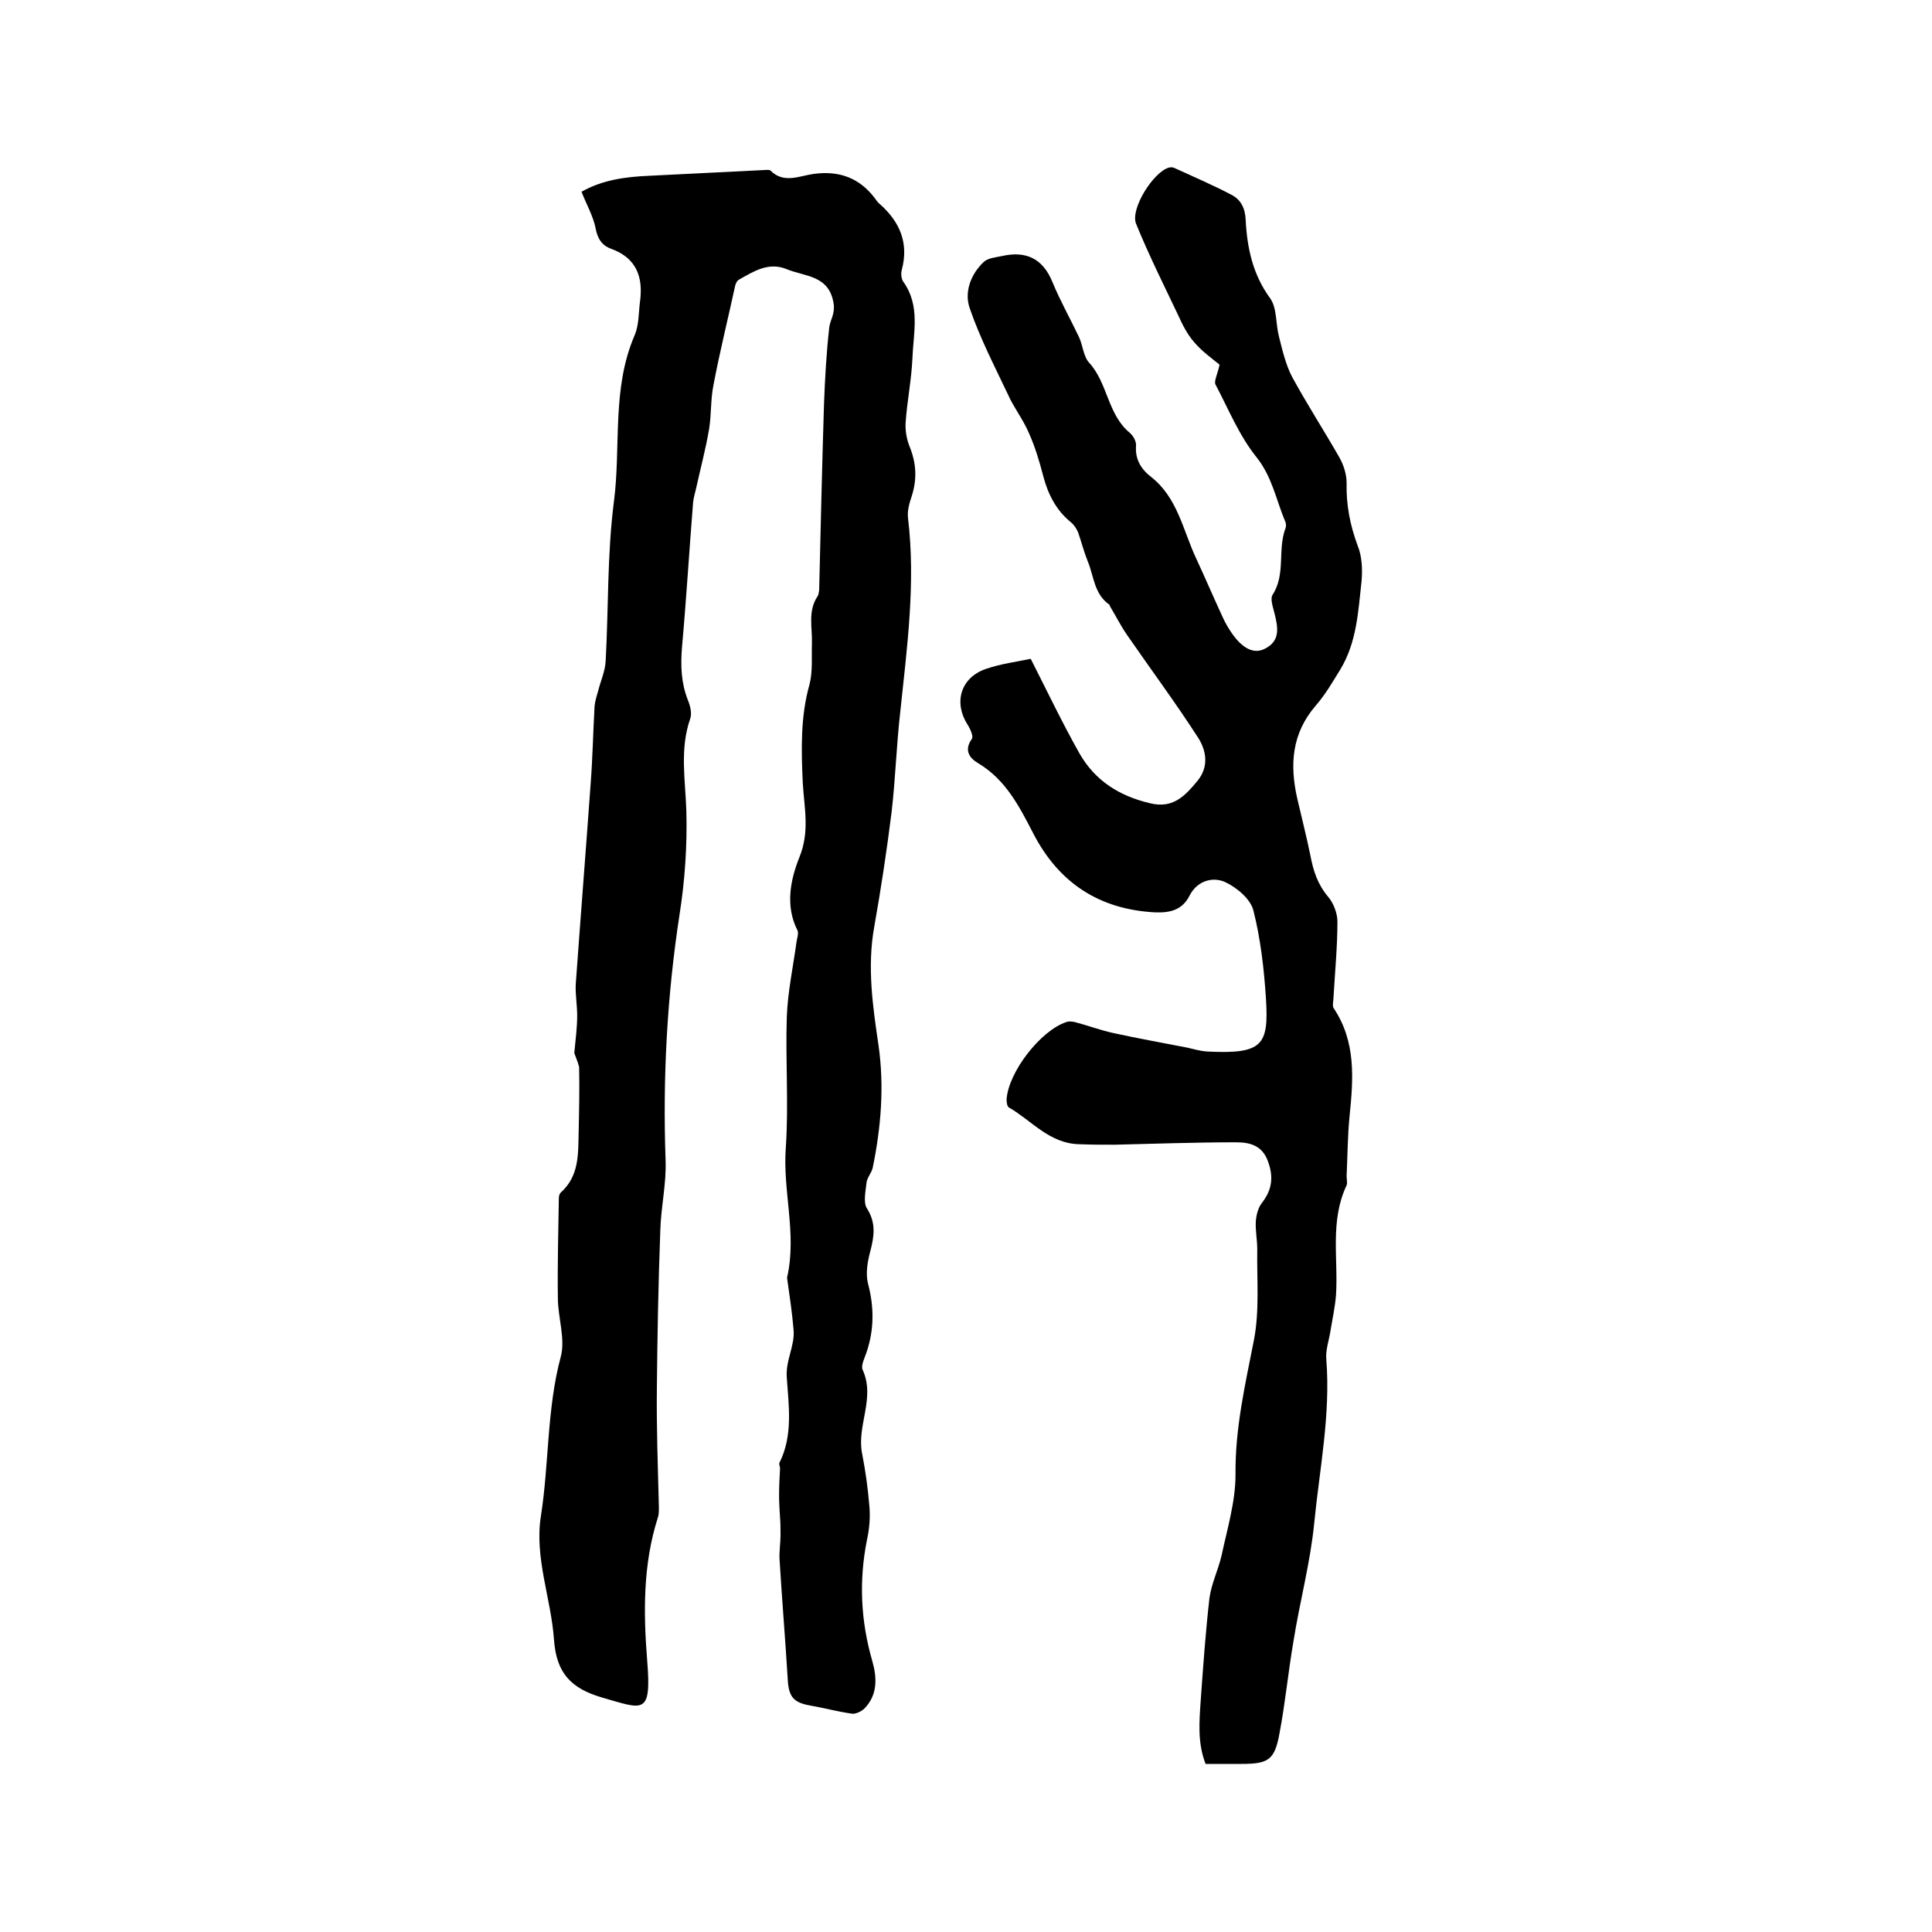
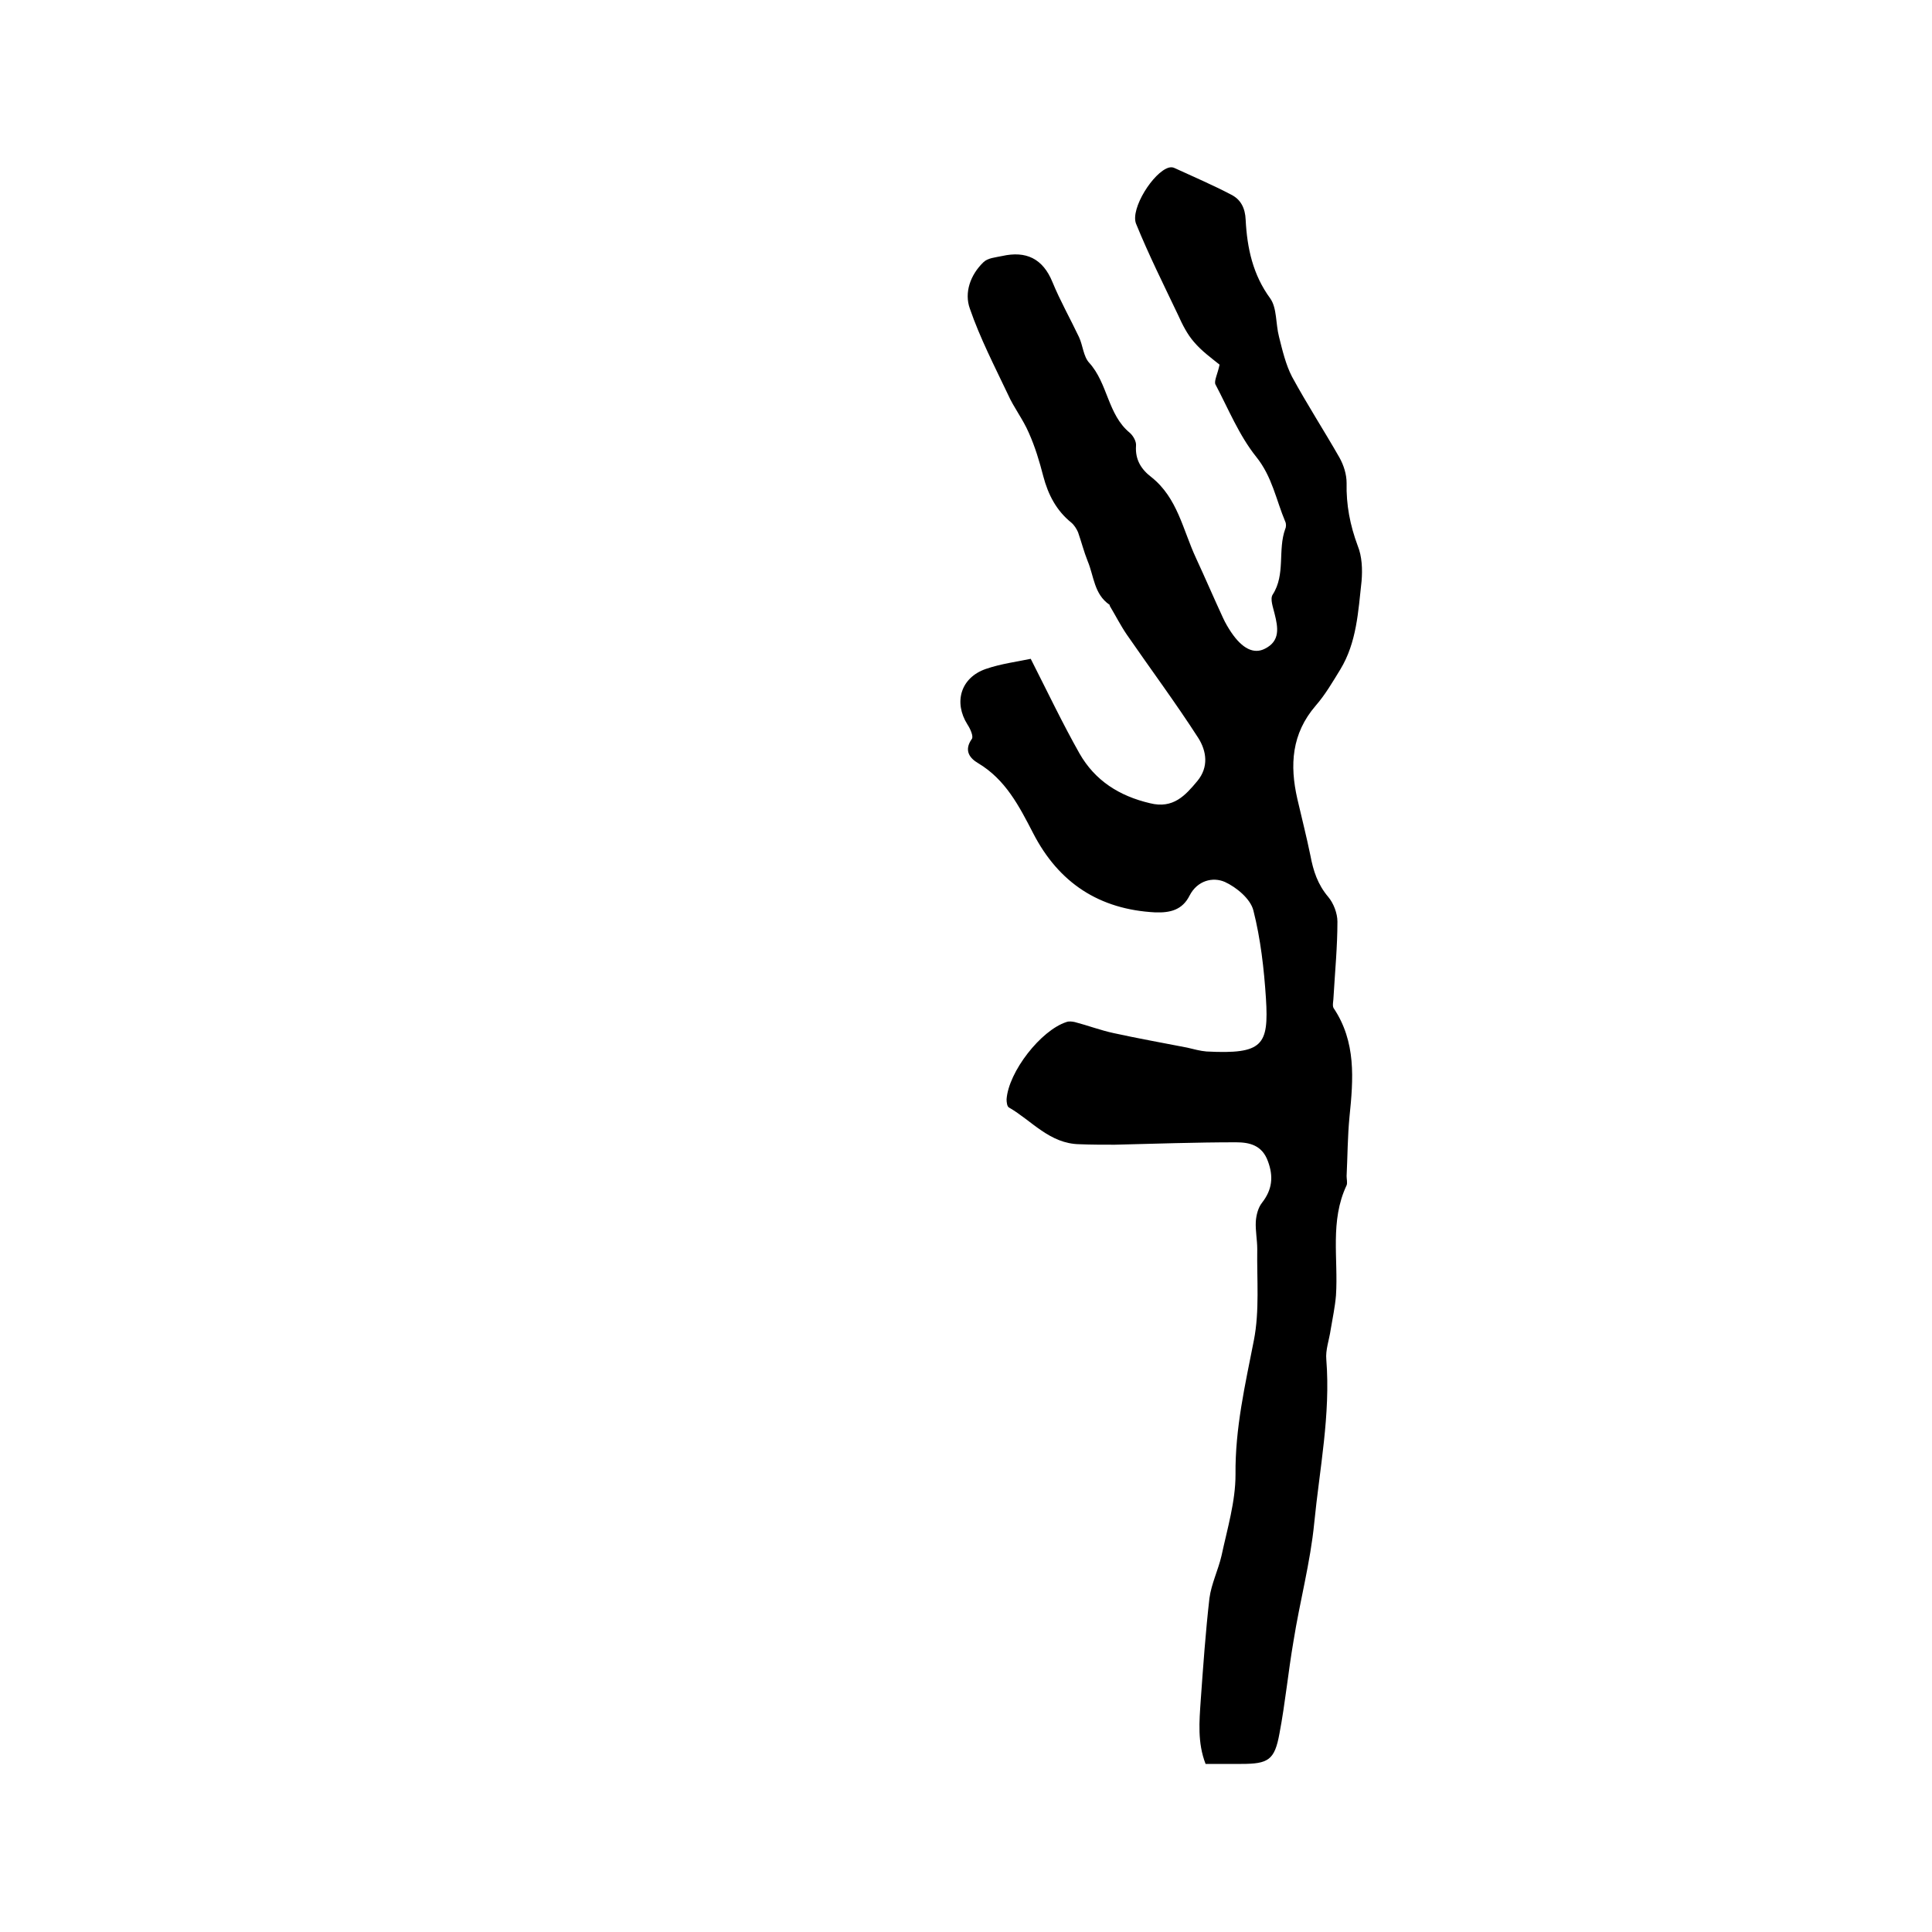
<svg xmlns="http://www.w3.org/2000/svg" enable-background="new 0 0 400 400" viewBox="0 0 400 400">
-   <path d="m118.9 218c.3-3 .6-5.4.6-7.7 0-2.2-.4-4.4-.3-6.5 1-13.9 2.1-27.8 3.1-41.7.4-5.3.5-10.6.8-15.9.1-1 .4-2 .7-3 .5-2.1 1.5-4.2 1.6-6.4.6-11 .3-22 1.7-32.9 1.5-11.5-.5-23.4 4.3-34.5.9-2.1.8-4.6 1.1-6.9.7-5.1-.7-9.1-6-11-1.9-.7-2.8-2.1-3.2-4.3-.5-2.5-1.9-4.9-2.9-7.5 4.2-2.4 9-3.1 13.9-3.3l24-1.2c.4 0 1-.1 1.2.1 2.8 2.8 6 1.1 9 .7 5.2-.7 9.4.8 12.6 5 .3.4.6.9 1 1.2 4.2 3.7 6.1 8.1 4.6 13.7-.2.7-.1 1.8.3 2.4 3.6 5 2.1 10.6 1.9 16-.2 4.4-1.1 8.8-1.4 13.2-.1 1.6.2 3.4.8 4.9 1.4 3.4 1.6 6.7.5 10.2-.5 1.5-1 3.1-.8 4.7 1.6 13.4-.2 26.7-1.6 40-.8 6.9-1 13.9-1.8 20.8-1 8-2.2 15.9-3.6 23.8-1.5 8.3-.3 16.5.9 24.6 1.2 8.5.5 16.9-1.2 25.2-.2 1.1-1.2 2.1-1.3 3.2-.2 1.8-.7 4.1.1 5.3 1.9 3 1.5 5.7.7 8.8-.6 2.2-1 4.7-.5 6.7 1.3 4.9 1.3 9.6-.3 14.3-.4 1.2-1.2 2.7-.8 3.6 2.7 5.9-1.3 11.6-.1 17.4.7 3.6 1.2 7.2 1.5 10.9.2 2.3 0 4.6-.5 6.9-1.7 8.5-1.3 16.8 1.1 25.1 1 3.5 1.1 7-1.6 9.8-.6.6-1.8 1.2-2.6 1.1-2.9-.4-5.8-1.2-8.7-1.7-3.4-.6-4.4-1.8-4.6-5.3-.5-8.3-1.2-16.6-1.7-24.9-.1-1.7.2-3.4.2-5 0-1.2 0-2.5-.1-3.7-.1-1.5-.2-3.1-.2-4.6 0-1.9.1-3.7.2-5.6 0-.4-.3-.9-.1-1.2 2.8-5.6 1.9-11.8 1.5-17.5-.3-3.7 1.7-6.6 1.4-10-.3-3.5-.8-6.9-1.3-10.4 0-.2-.1-.4 0-.6 2-9-1-17.8-.3-26.8.6-9-.1-18 .2-27 .2-5.2 1.3-10.3 2-15.4.1-.8.5-1.8.2-2.5-2.6-5.1-1.4-10.6.4-15.1 2.2-5.4 1-10.2.7-15.5-.3-6.7-.5-13.6 1.4-20.3.7-2.7.4-5.7.5-8.5.1-3.3-.9-6.7 1.2-9.8.2-.3.2-.8.3-1.2.3-12.8.6-25.6 1-38.5.2-5.4.5-10.7 1.1-16 .2-1.5 1.2-2.7.9-4.8-.9-6-6-5.6-9.8-7.2-3.7-1.5-6.8.5-9.8 2.2-.4.2-.7.8-.8 1.3-1.5 6.9-3.2 13.7-4.5 20.6-.6 3-.4 6.1-.9 9.1-.7 4.1-1.8 8.2-2.7 12.3-.2.9-.5 1.8-.6 2.8-.8 10-1.4 20-2.3 30-.3 3.8-.2 7.3 1.2 10.9.5 1.2.9 2.8.5 3.9-2.2 6.3-1 12.7-.8 19.1.2 7.1-.3 14.4-1.4 21.4-2.6 16.9-3.5 33.8-2.9 50.9.2 4.9-1 9.9-1.1 14.8-.4 10.8-.6 21.5-.7 32.3-.1 8 .2 16.1.4 24.1 0 .9.1 1.9-.2 2.8-3.1 9.7-3 19.7-2.2 29.7.9 11.3-.8 10-9.2 7.6-6.6-1.9-9.6-5.1-10.1-12-.6-8.6-4.1-17-2.7-25.7 1.7-10.9 1.2-22.1 4.1-32.9 1-3.7-.6-8.1-.6-12.2-.1-6.9.1-13.7.2-20.6 0-.4.1-.9.4-1.2 3.8-3.4 3.6-7.9 3.7-12.3.1-4.6.2-9.1.1-13.7-.3-1.2-.9-2.5-1-2.9z" />
  <path d="m252.5 75.5c-1.6-1.3-3.7-2.8-5.3-4.7-1.4-1.6-2.4-3.6-3.3-5.6-3-6.3-6.1-12.5-8.7-18.9-1.2-3.1 3.6-10.7 6.8-11.6.4-.1.8-.1 1.2.1 3.9 1.8 7.9 3.5 11.7 5.5 2 1 2.9 2.8 3 5.2.3 5.9 1.5 11.4 5.1 16.3 1.4 2 1.1 5.2 1.8 7.9.7 2.8 1.4 5.8 2.7 8.3 3.1 5.7 6.6 11.1 9.8 16.7.9 1.6 1.5 3.5 1.5 5.3-.1 4.5.7 8.7 2.3 13 .9 2.2 1 4.9.8 7.3-.7 6.3-1 12.7-4.4 18.3-1.6 2.6-3.1 5.2-5.1 7.5-5 5.8-5.4 12.3-3.8 19.3.9 3.9 1.9 7.8 2.7 11.7.6 3.2 1.5 6 3.7 8.6 1.1 1.3 1.9 3.4 1.9 5.1 0 5.2-.5 10.3-.8 15.5 0 .8-.3 1.9 0 2.4 4.7 7 4.1 14.7 3.3 22.5-.4 4.1-.4 8.2-.6 12.3 0 .6.2 1.4 0 1.9-3.5 7.4-1.7 15.2-2.2 22.8-.2 2.4-.7 4.7-1.1 7.1-.3 2.1-1.1 4.2-.9 6.2.9 11.4-1.4 22.6-2.5 33.8-.8 8.2-3 16.3-4.3 24.5-1.1 6.4-1.7 12.8-2.9 19.1-1 5.5-2.3 6.3-7.9 6.3-2.4 0-4.9 0-7.4 0-1.7-4.4-1.3-8.8-1-13.2.5-7 1-14.1 1.8-21.1.4-3 1.8-5.8 2.5-8.8 1.2-5.6 2.9-11.2 2.9-16.8-.1-9.6 2-18.6 3.8-27.8 1.2-6.1.6-12.6.7-18.9 0-1.9-.4-3.8-.3-5.7.1-1.4.5-2.9 1.3-3.9 2.1-2.7 2.4-5.4 1.2-8.6-1.2-3.3-3.8-3.9-6.6-3.9-8.4 0-16.7.3-25.1.5-2.4 0-4.9 0-7.3-.1-6.2-.1-9.9-4.9-14.6-7.6-.4-.2-.5-1.1-.5-1.7.4-5.7 7.1-14.3 12.4-16 .5-.2 1.2-.1 1.7 0 2.7.7 5.3 1.7 8.1 2.3 5 1.1 10.1 2 15.2 3 1.3.3 2.7.7 4 .8 11.7.6 12.9-1.3 12.3-11-.4-6.1-1.1-12.3-2.6-18.2-.6-2.4-3.5-4.8-5.9-5.9-2.5-1.1-5.7-.3-7.3 2.8-1.5 3-4 3.6-7.1 3.5-11.6-.6-20-6.1-25.3-16.4-2.9-5.6-5.7-11.1-11.4-14.5-1.7-1-3-2.6-1.3-5 .4-.5-.3-2.1-.9-3-2.9-4.6-1.4-9.7 3.8-11.5 3.2-1.1 6.5-1.5 9.3-2.1 3.5 6.9 6.6 13.4 10.1 19.6 3.2 5.6 8.2 8.8 14.6 10.3 4.8 1.2 7.3-1.6 9.8-4.6 2.4-2.9 1.9-6.2.2-8.9-4.7-7.3-9.9-14.3-14.8-21.4-1.3-1.9-2.3-3.9-3.5-5.9-.1-.1 0-.3-.1-.3-3.2-2.2-3.2-5.9-4.5-9-.8-2-1.3-4-2-6-.3-.7-.8-1.5-1.4-2-3.1-2.5-4.8-5.8-5.8-9.6-.8-3.1-1.7-6.1-3-9-1.2-2.8-3.1-5.2-4.3-7.9-2.8-5.9-5.8-11.7-7.9-17.8-1.2-3.3.1-7 2.8-9.6.9-.9 2.5-1 3.9-1.3 4.9-1.1 8.4.5 10.4 5.4 1.6 3.9 3.7 7.6 5.5 11.4.8 1.7.9 4 2.1 5.3 3.9 4.3 3.8 10.7 8.4 14.5.7.6 1.4 1.8 1.3 2.7-.2 2.9 1.1 4.9 3.2 6.5 5.4 4.3 6.5 10.9 9.2 16.7 1.9 4.1 3.7 8.3 5.6 12.4.5 1.1 1.1 2.1 1.7 3 2.3 3.4 4.7 4.6 7 3.4 3.2-1.6 2.7-4.4 2-7.2-.3-1.3-1-3.1-.4-4 2.7-4.2 1-9.2 2.6-13.6.2-.4.2-1.1 0-1.5-1.9-4.5-2.7-9.3-6-13.4-3.6-4.5-5.8-10-8.5-15.1-.2-.8.5-2.1.9-4z" />
</svg>